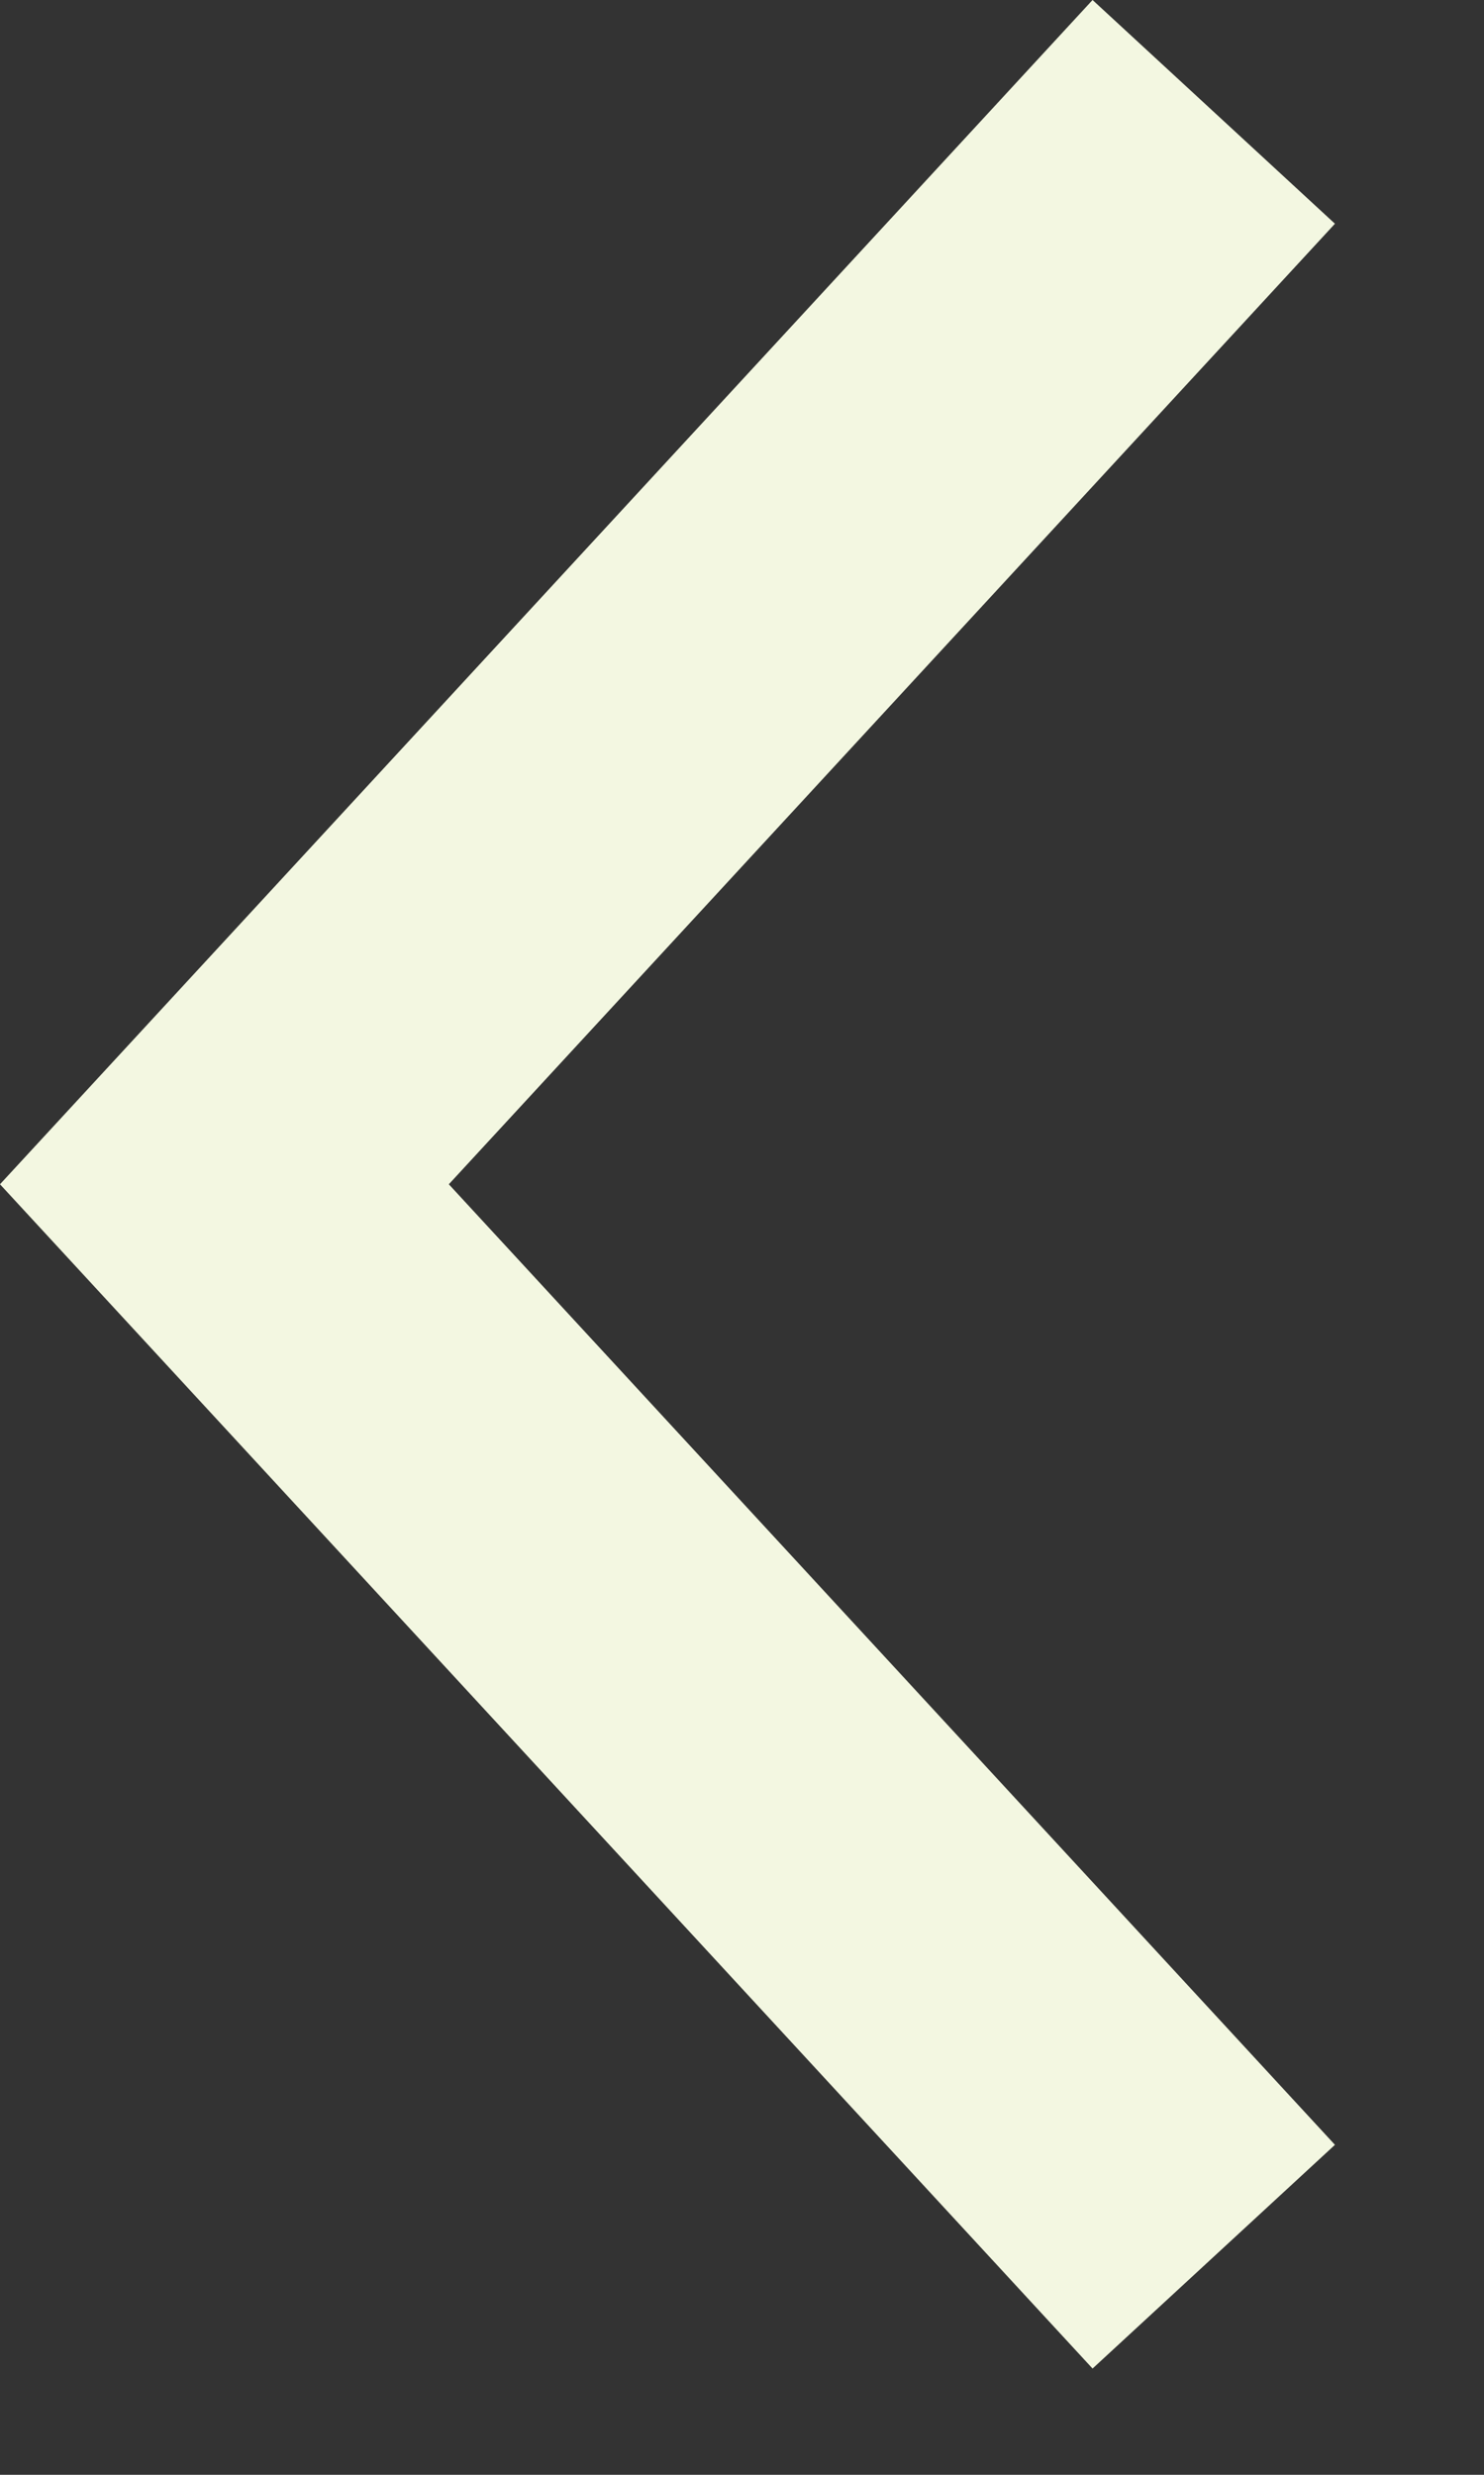
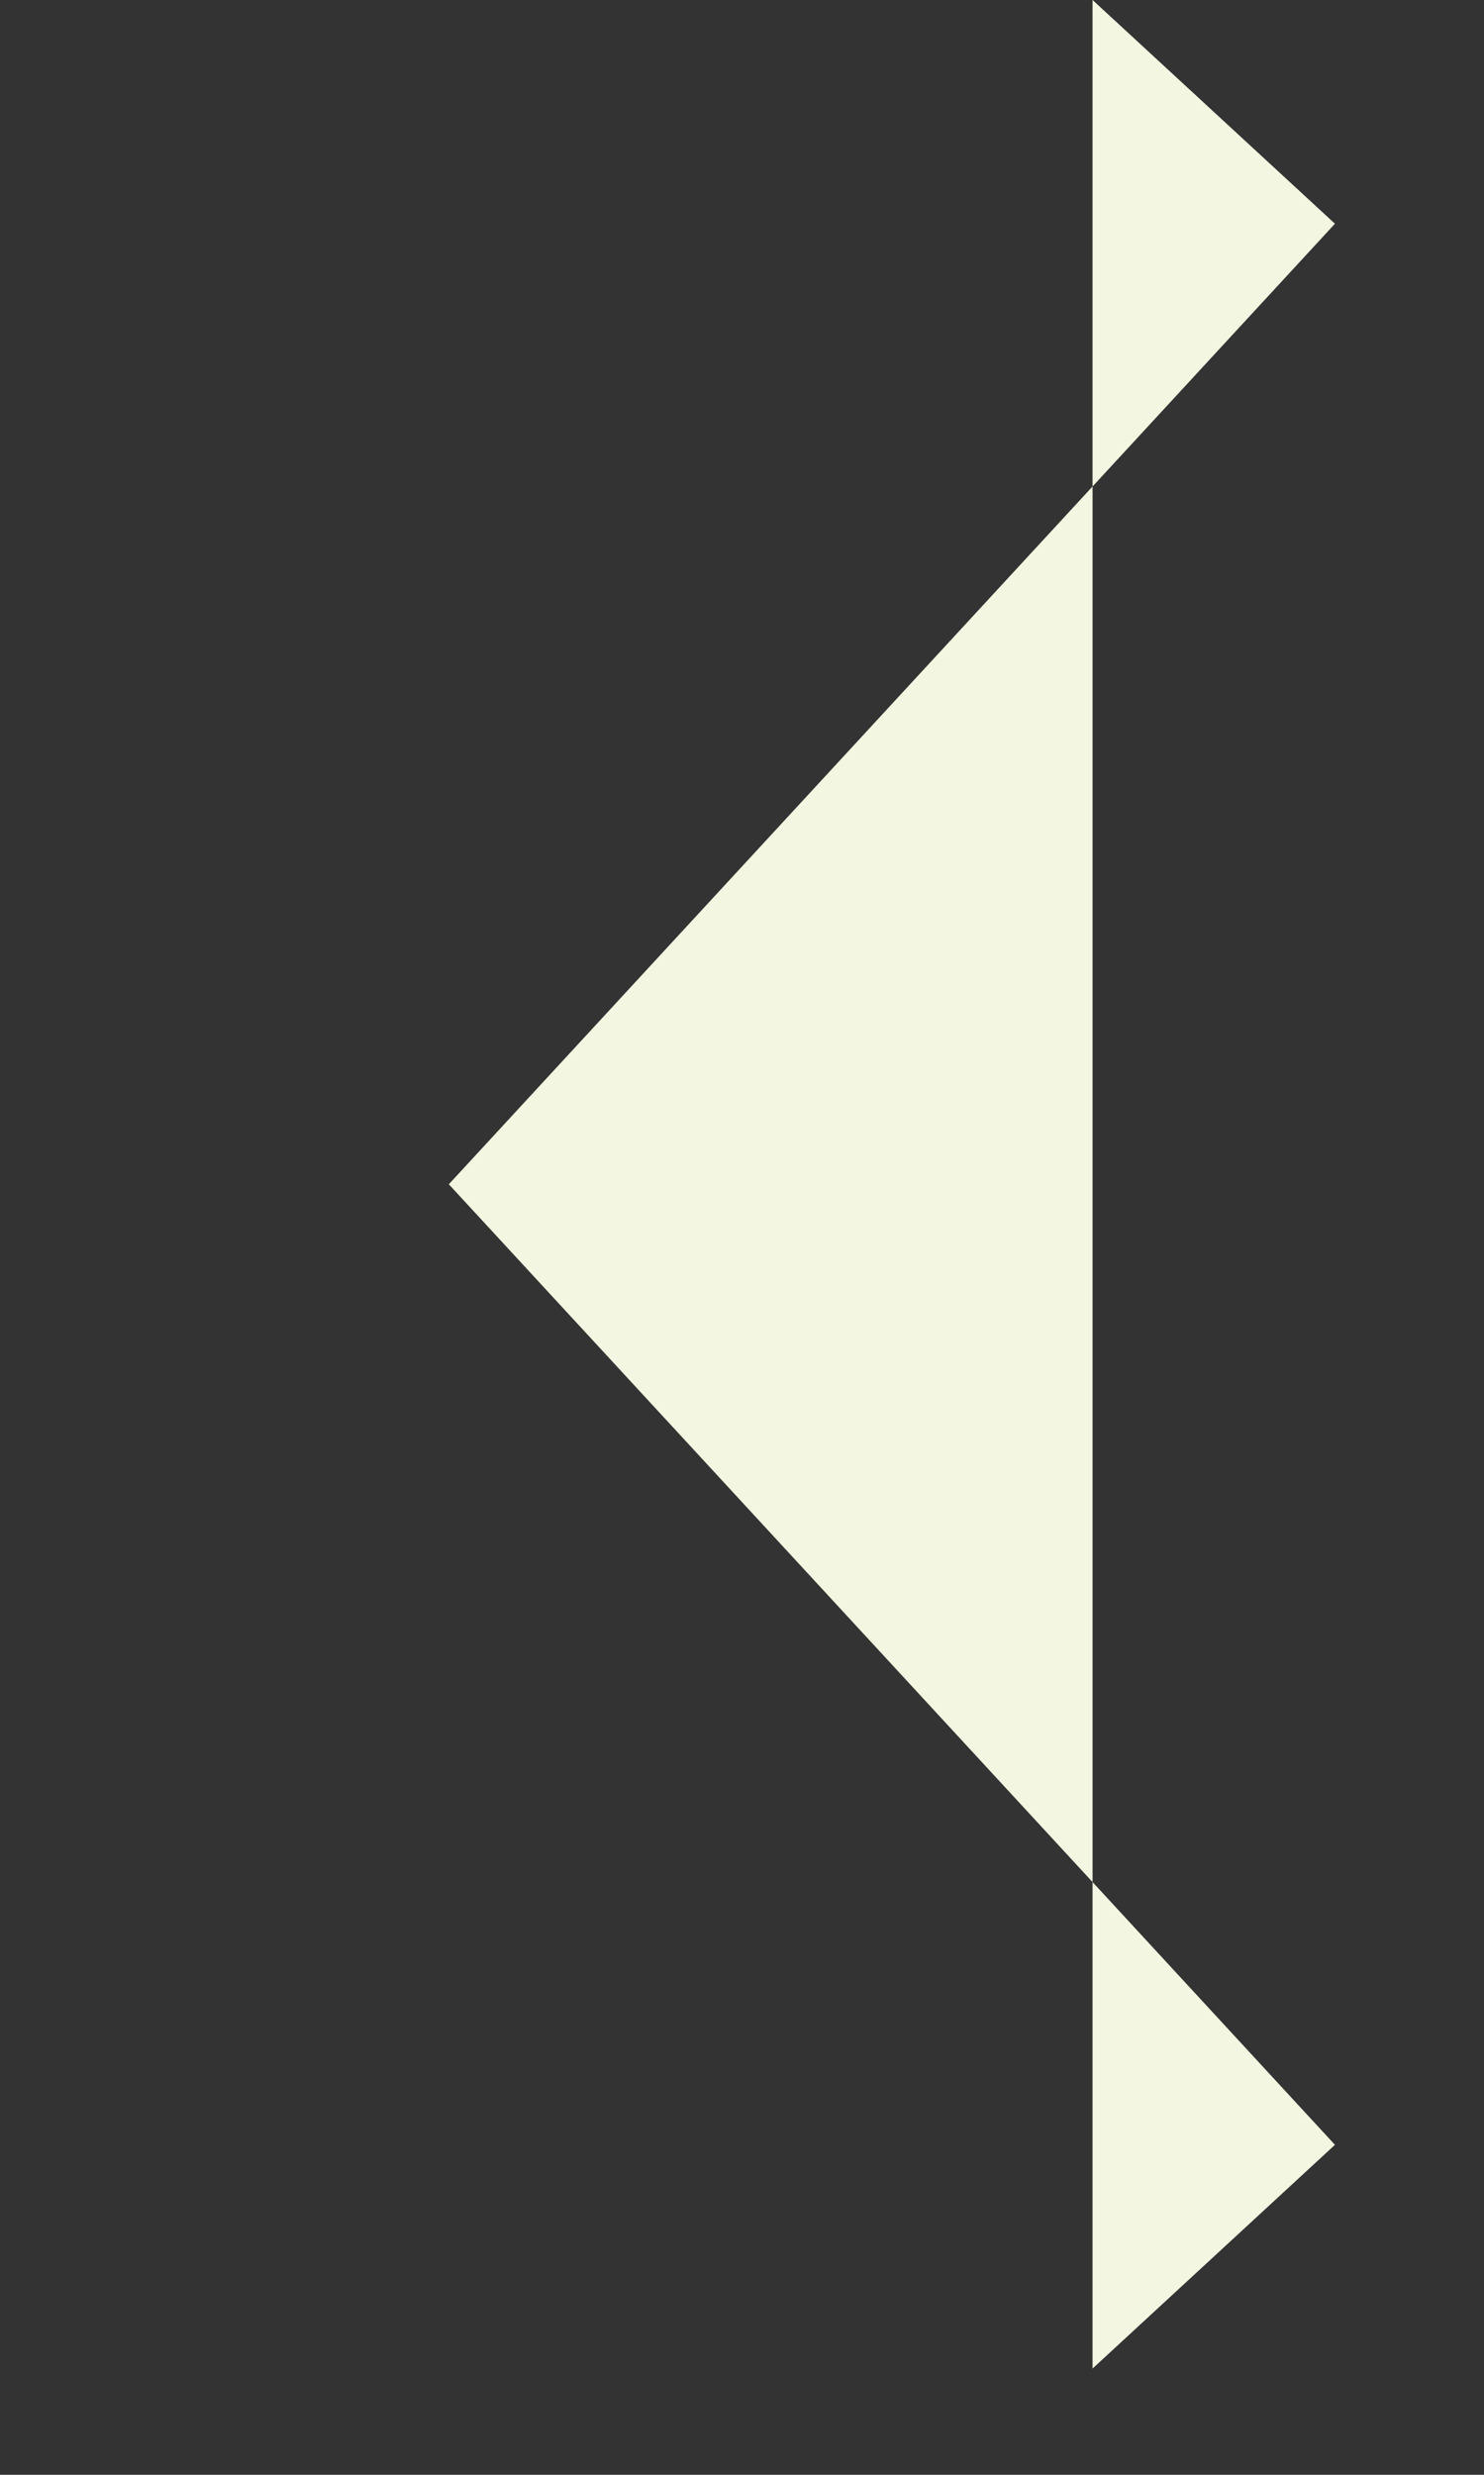
<svg xmlns="http://www.w3.org/2000/svg" width="9" height="15" viewBox="0 0 9 15" fill="none">
  <rect x="0" y="0" width="9" height="15" fill="#333333" stroke="none" />
-   <path fill-rule="evenodd" clip-rule="evenodd" d="M2.722 7.178L8.096 13L6.626 14.356L-8.58307e-06 7.178L6.626 -0L8.096 1.356L2.722 7.178Z" fill="#F3F7E1" />
+   <path fill-rule="evenodd" clip-rule="evenodd" d="M2.722 7.178L8.096 13L6.626 14.356L6.626 -0L8.096 1.356L2.722 7.178Z" fill="#F3F7E1" />
</svg>